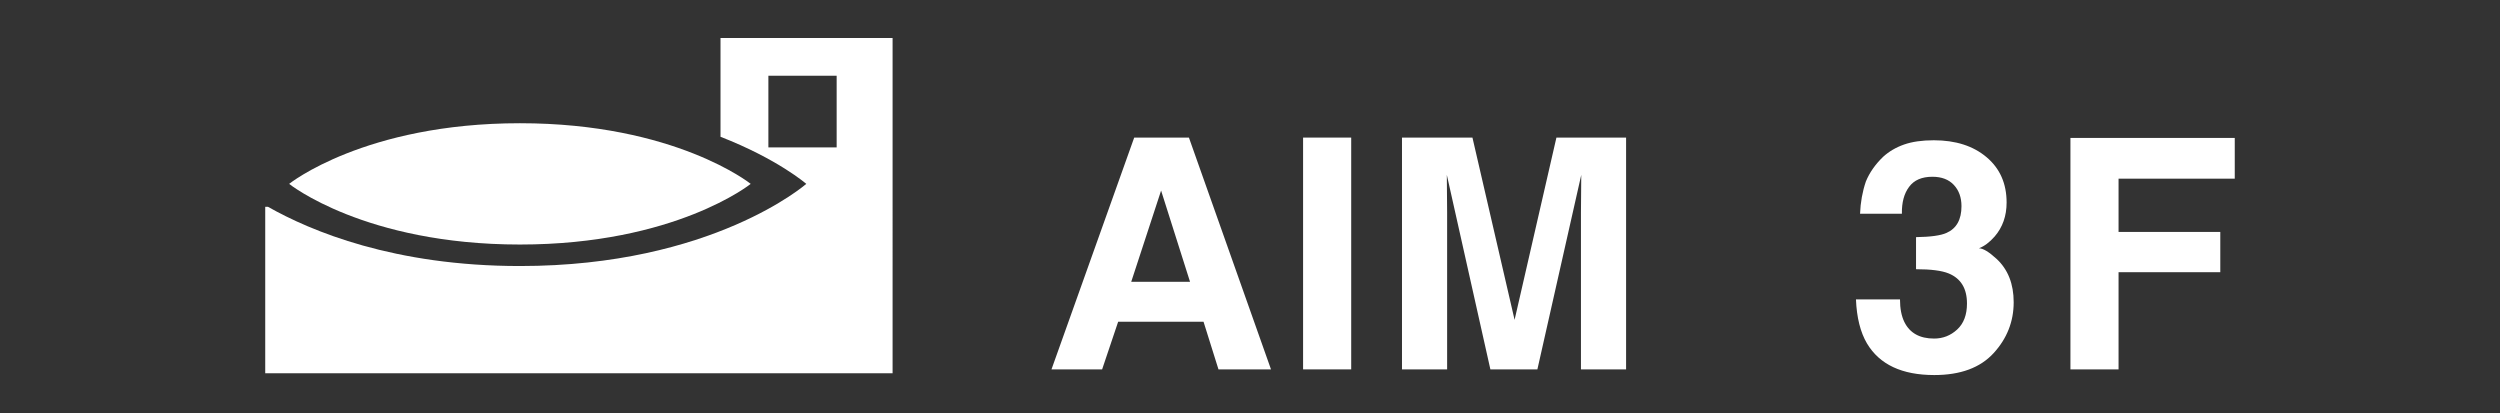
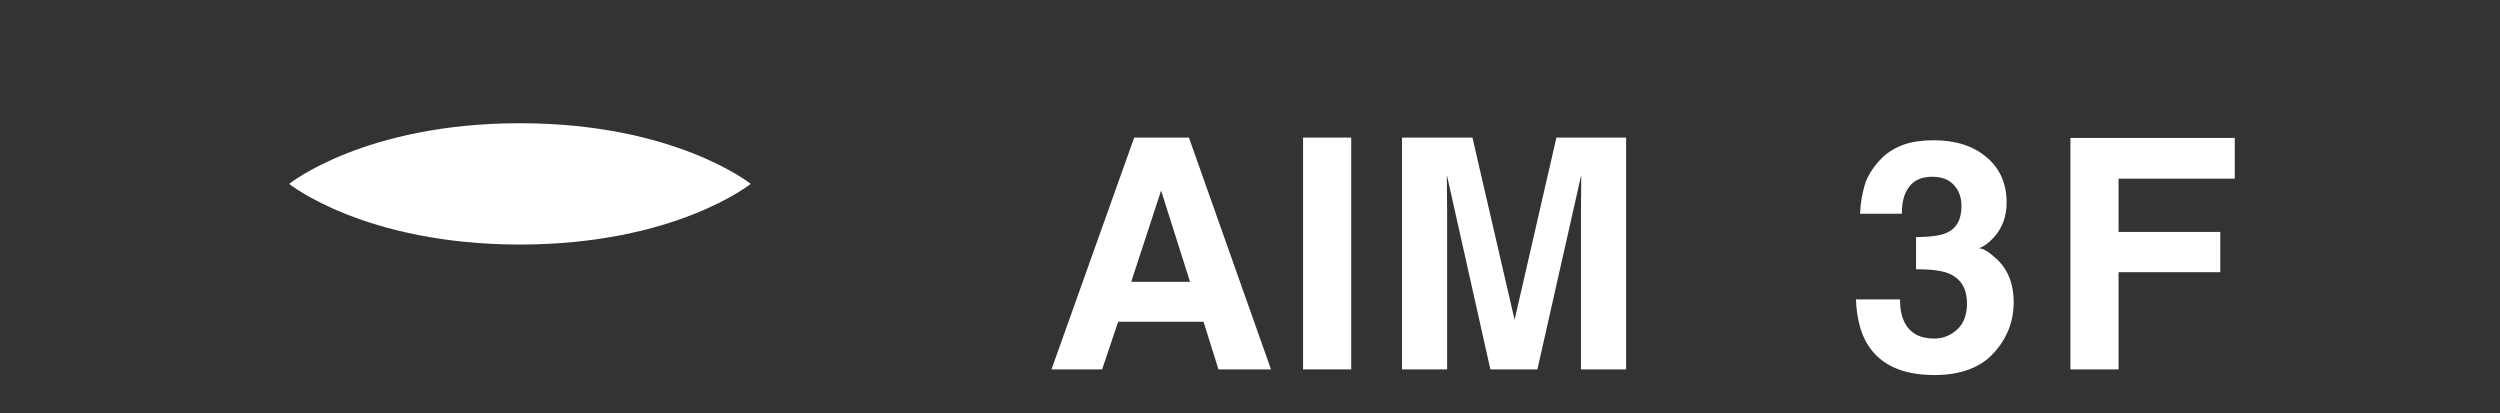
<svg xmlns="http://www.w3.org/2000/svg" id="_レイヤー_2" viewBox="0 0 230 38">
  <rect x="0" y="0" width="230" height="38" fill="#333333" stroke="none" />
  <defs>
    <style>.cls-1{fill:none;}.cls-2{fill:#fff;}</style>
  </defs>
  <g id="_レイヤー_1-2">
-     <rect class="cls-1" width="230" height="38" />
-     <path class="cls-2" d="M66.287,3.496v9.088c5.276,2.055,7.89,4.332,7.89,4.332,0,0-8.614,7.559-26.344,7.559-11.572,0-19.235-3.213-23.18-5.45h-.252v15.316h57.717V3.496h-15.832ZM76.972,13.561h-6.281v-6.593h6.281v6.593Z" />
    <path class="cls-2" d="M69.065,16.917s-6.943,5.58-21.232,5.58c-14.289,0-21.232-5.58-21.232-5.58,0,0,6.943-5.58,21.232-5.58,14.289,0,21.232,5.58,21.232,5.58Z" />
    <path class="cls-2" d="M110.727,29.599h-7.856l-1.476,4.385h-4.659l7.61-21.325h5.035l7.551,21.325h-4.832l-1.375-4.385ZM109.483,25.925l-2.662-8.392-2.748,8.392h5.411Z" />
    <path class="cls-2" d="M119.884,12.658h4.427v21.325h-4.427V12.658Z" />
    <path class="cls-2" d="M133.135,33.984h-4.152V12.658h6.482l3.877,16.768,3.849-16.768h6.409v21.325h-4.152v-14.424c0-.415.004-.996.014-1.743.009-.748.014-1.324.014-1.729l-4.036,17.895h-4.325l-4.007-17.895c0,.405.004.981.014,1.729.009.746.014,1.328.014,1.743v14.424Z" />
    <path class="cls-2" d="M175.639,17.188c-.463.617-.685,1.441-.665,2.473h-3.849c.039-1.042.217-2.03.535-2.965.337-.82.868-1.578,1.591-2.273.54-.49,1.181-.867,1.924-1.127.742-.26,1.654-.391,2.734-.391,2.006,0,3.624.518,4.854,1.556,1.23,1.036,1.844,2.428,1.844,4.172,0,1.235-.367,2.277-1.1,3.126-.463.53-.945.891-1.446,1.084.376,0,.916.324,1.62.971,1.051.975,1.577,2.304,1.577,3.992,0,1.776-.615,3.337-1.844,4.68-1.23,1.346-3.051,2.019-5.461,2.019-2.971,0-5.035-.969-6.192-2.908-.607-1.032-.945-2.382-1.013-4.051h4.051c0,.84.135,1.534.405,2.084.502,1.012,1.413,1.518,2.734,1.518.81,0,1.517-.276,2.12-.832.602-.554.904-1.352.904-2.394,0-1.379-.56-2.3-1.678-2.763-.637-.262-1.64-.391-3.009-.391v-2.951c1.34-.02,2.276-.149,2.807-.391.916-.405,1.374-1.225,1.374-2.459,0-.8-.234-1.451-.702-1.953-.468-.502-1.126-.752-1.974-.752-.975,0-1.688.31-2.141.927Z" />
    <path class="cls-2" d="M205.598,16.436h-10.691v4.903h9.36v3.704h-9.36v8.942h-4.427V12.688h15.118v3.747Z" />
  </g>
</svg>